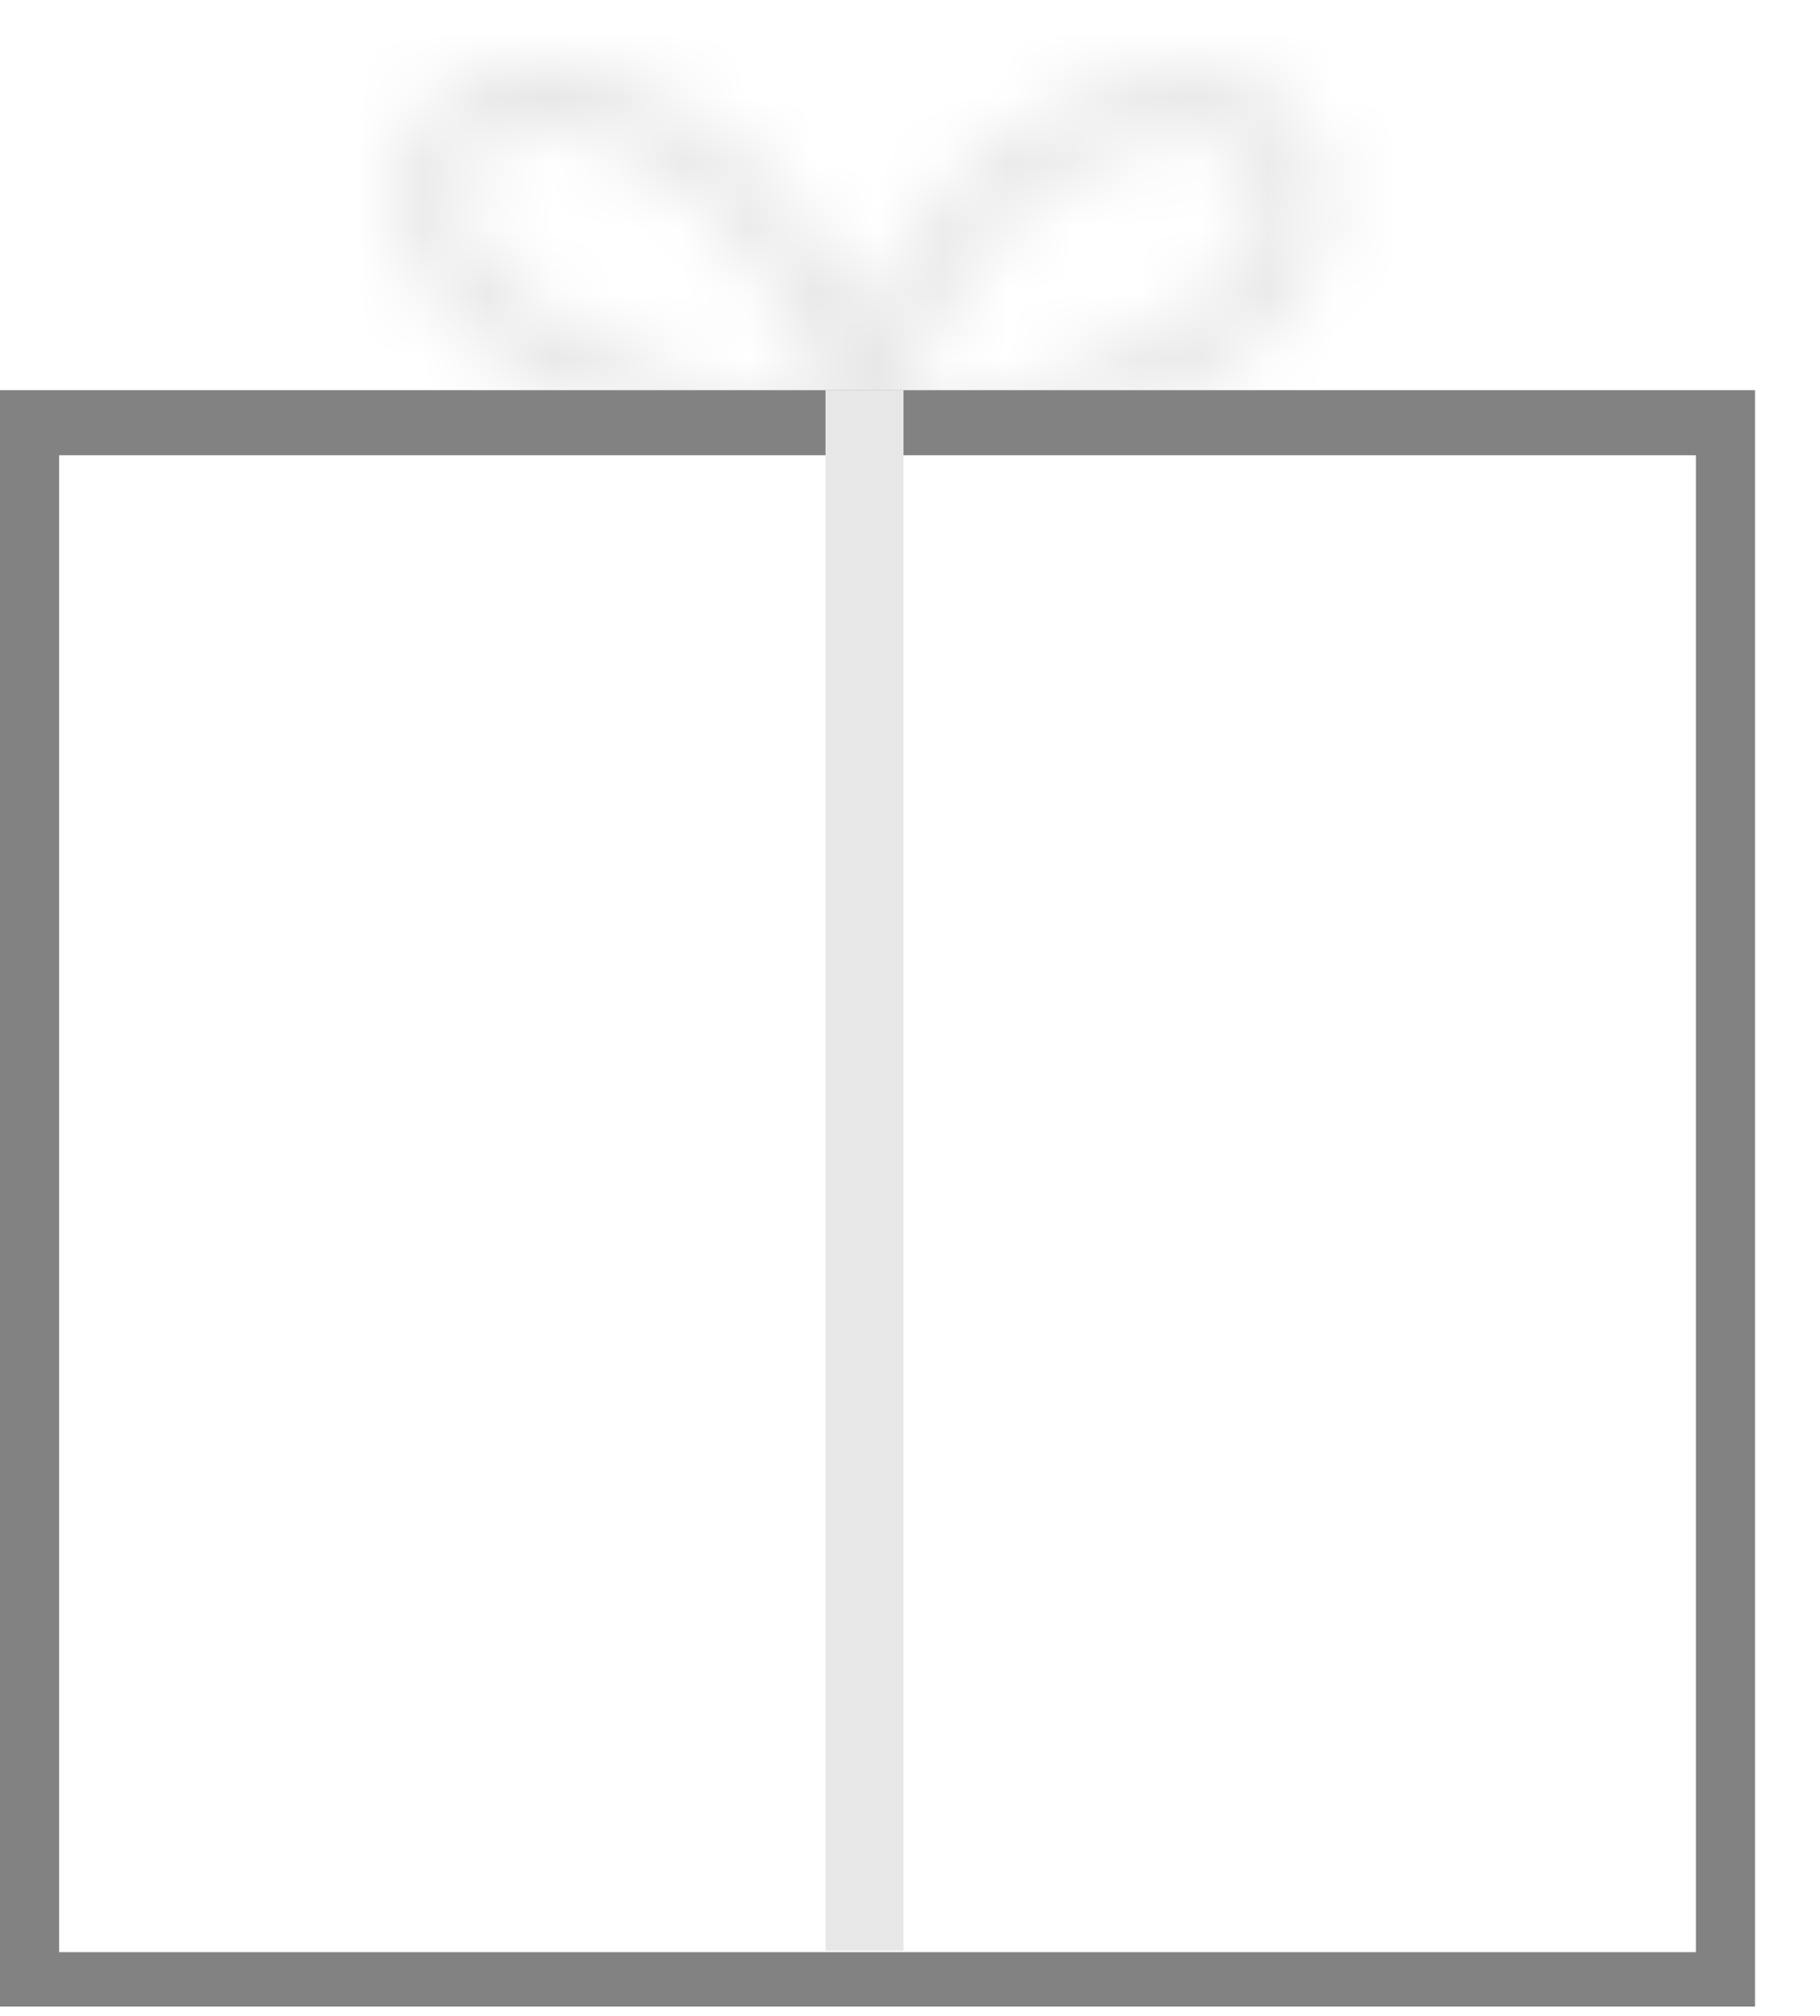
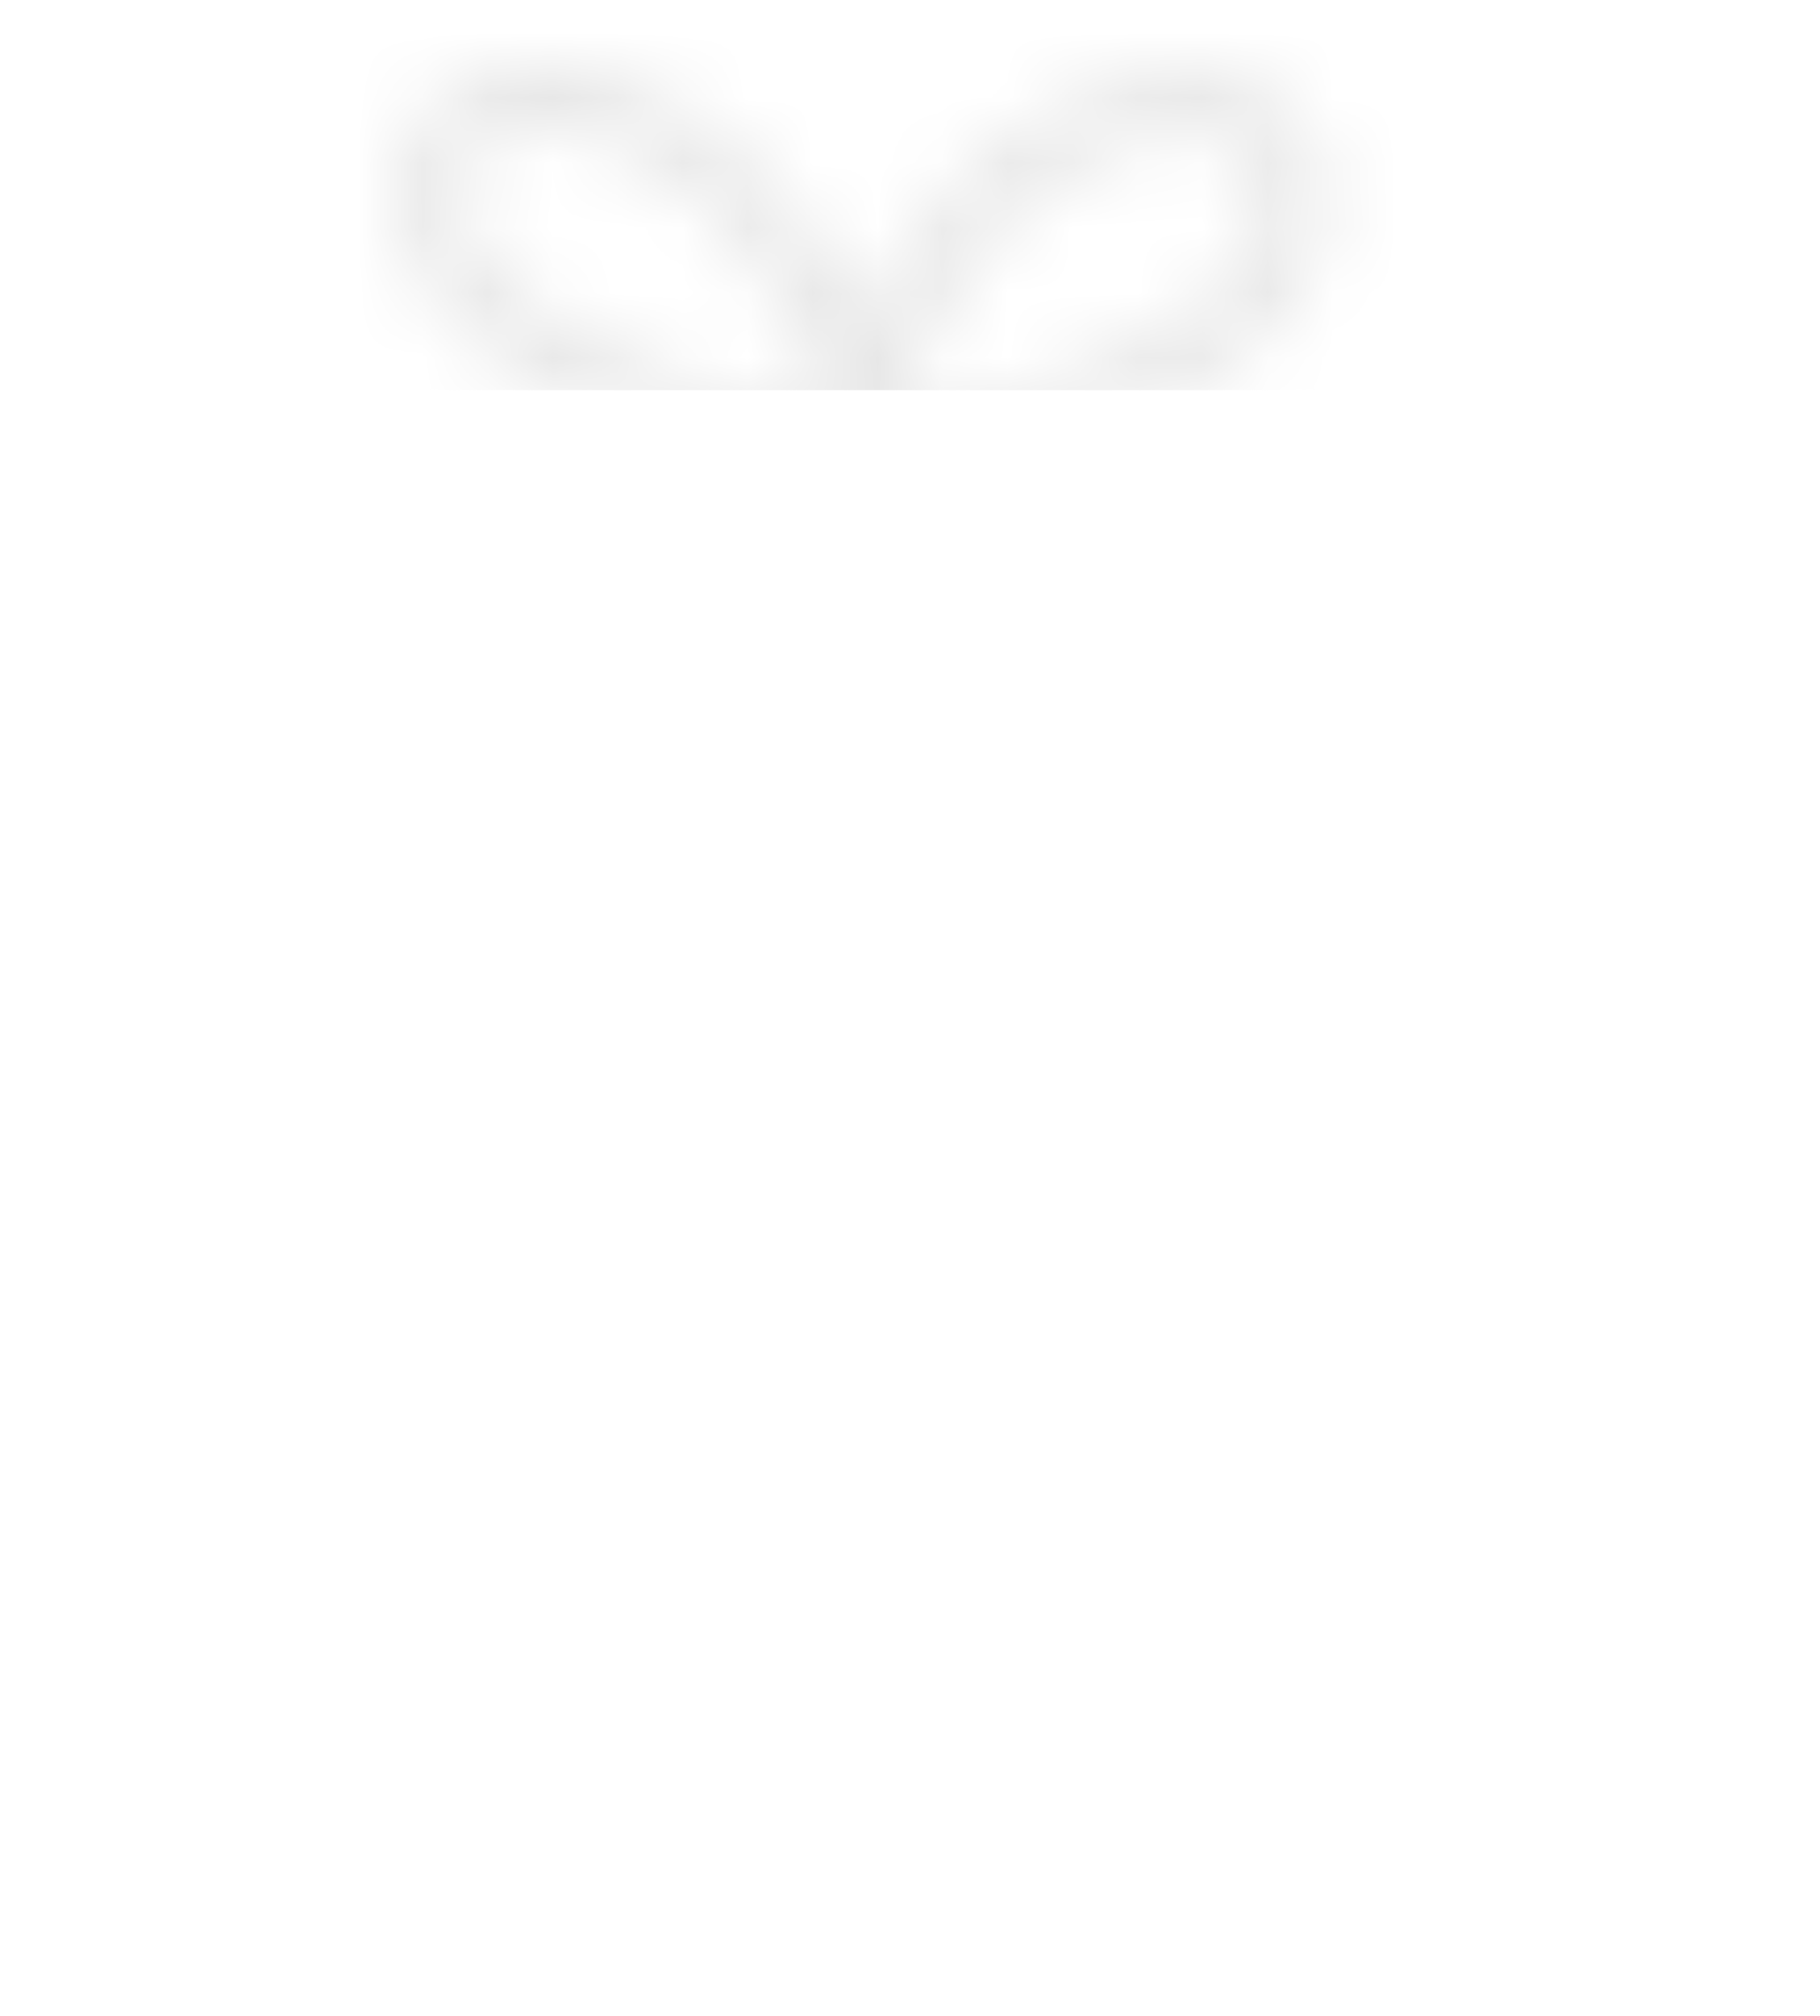
<svg xmlns="http://www.w3.org/2000/svg" width="28" height="31" viewBox="0 0 28 31" fill="none">
  <mask id="mask0_2258_8515" style="mask-type:alpha" maskUnits="userSpaceOnUse" x="6" y="1" width="15" height="7">
    <path fill-rule="evenodd" clip-rule="evenodd" d="M10.312 1.561C9.027 0.875 7.755 0.82 6.917 1.386C6.491 1.674 6.207 2.11 6.128 2.636C6.05 3.154 6.173 3.721 6.482 4.291C6.817 4.912 7.456 5.418 8.143 5.825C8.843 6.239 9.657 6.588 10.421 6.867C11.187 7.147 11.916 7.363 12.454 7.508C12.496 7.52 12.538 7.531 12.579 7.542L12.549 7.959L13.203 7.816L13.175 7.692C13.175 7.692 13.175 7.692 13.175 7.692C13.203 7.816 13.203 7.816 13.203 7.816L13.203 7.816L13.204 7.816L13.208 7.815L13.22 7.812L13.269 7.801C13.311 7.791 13.372 7.777 13.449 7.758C13.452 7.758 13.455 7.757 13.459 7.756L14 7.875L13.982 7.623C14.018 7.613 14.056 7.603 14.095 7.593C14.632 7.447 15.361 7.232 16.128 6.951C16.892 6.672 17.706 6.324 18.405 5.909C19.092 5.502 19.731 4.996 20.067 4.376C20.375 3.806 20.499 3.238 20.421 2.72C20.341 2.194 20.058 1.758 19.631 1.47C18.794 0.904 17.521 0.96 16.236 1.645C14.925 2.344 14.04 3.469 13.474 4.54C13.41 4.661 13.35 4.782 13.294 4.902C13.226 4.755 13.153 4.605 13.074 4.456C12.509 3.384 11.623 2.259 10.312 1.561ZM13.865 6.619C13.848 6.533 13.828 6.444 13.805 6.351C13.928 5.945 14.109 5.48 14.358 5.007C14.863 4.051 15.625 3.104 16.706 2.527C17.813 1.937 18.659 2.02 19.071 2.299C19.27 2.433 19.395 2.625 19.432 2.87C19.47 3.123 19.419 3.471 19.187 3.9C18.983 4.278 18.535 4.67 17.896 5.049C17.269 5.42 16.518 5.744 15.784 6.012C15.068 6.274 14.381 6.479 13.865 6.619ZM12.767 6.345C12.644 5.921 12.456 5.427 12.19 4.923C11.685 3.967 10.923 3.02 9.842 2.443C8.735 1.853 7.89 1.936 7.477 2.214C7.278 2.349 7.154 2.54 7.117 2.785C7.078 3.038 7.129 3.386 7.361 3.816C7.566 4.194 8.014 4.586 8.653 4.964C9.279 5.335 10.03 5.66 10.764 5.928C11.495 6.195 12.196 6.403 12.715 6.543L12.718 6.544C12.733 6.479 12.749 6.413 12.767 6.345Z" fill="#828282" />
  </mask>
  <g mask="url(#mask0_2258_8515)">
    <rect x="4" y="-1" width="19" height="7" fill="#E7E7E7" />
  </g>
-   <path d="M27 6H0V30.857H27V6ZM0.91 30.02V7H26.091V30.02H0.91Z" fill="#828282" />
-   <path d="M13.3 6L13.3 30" stroke="#E7E7E7" stroke-width="1.2" />
</svg>